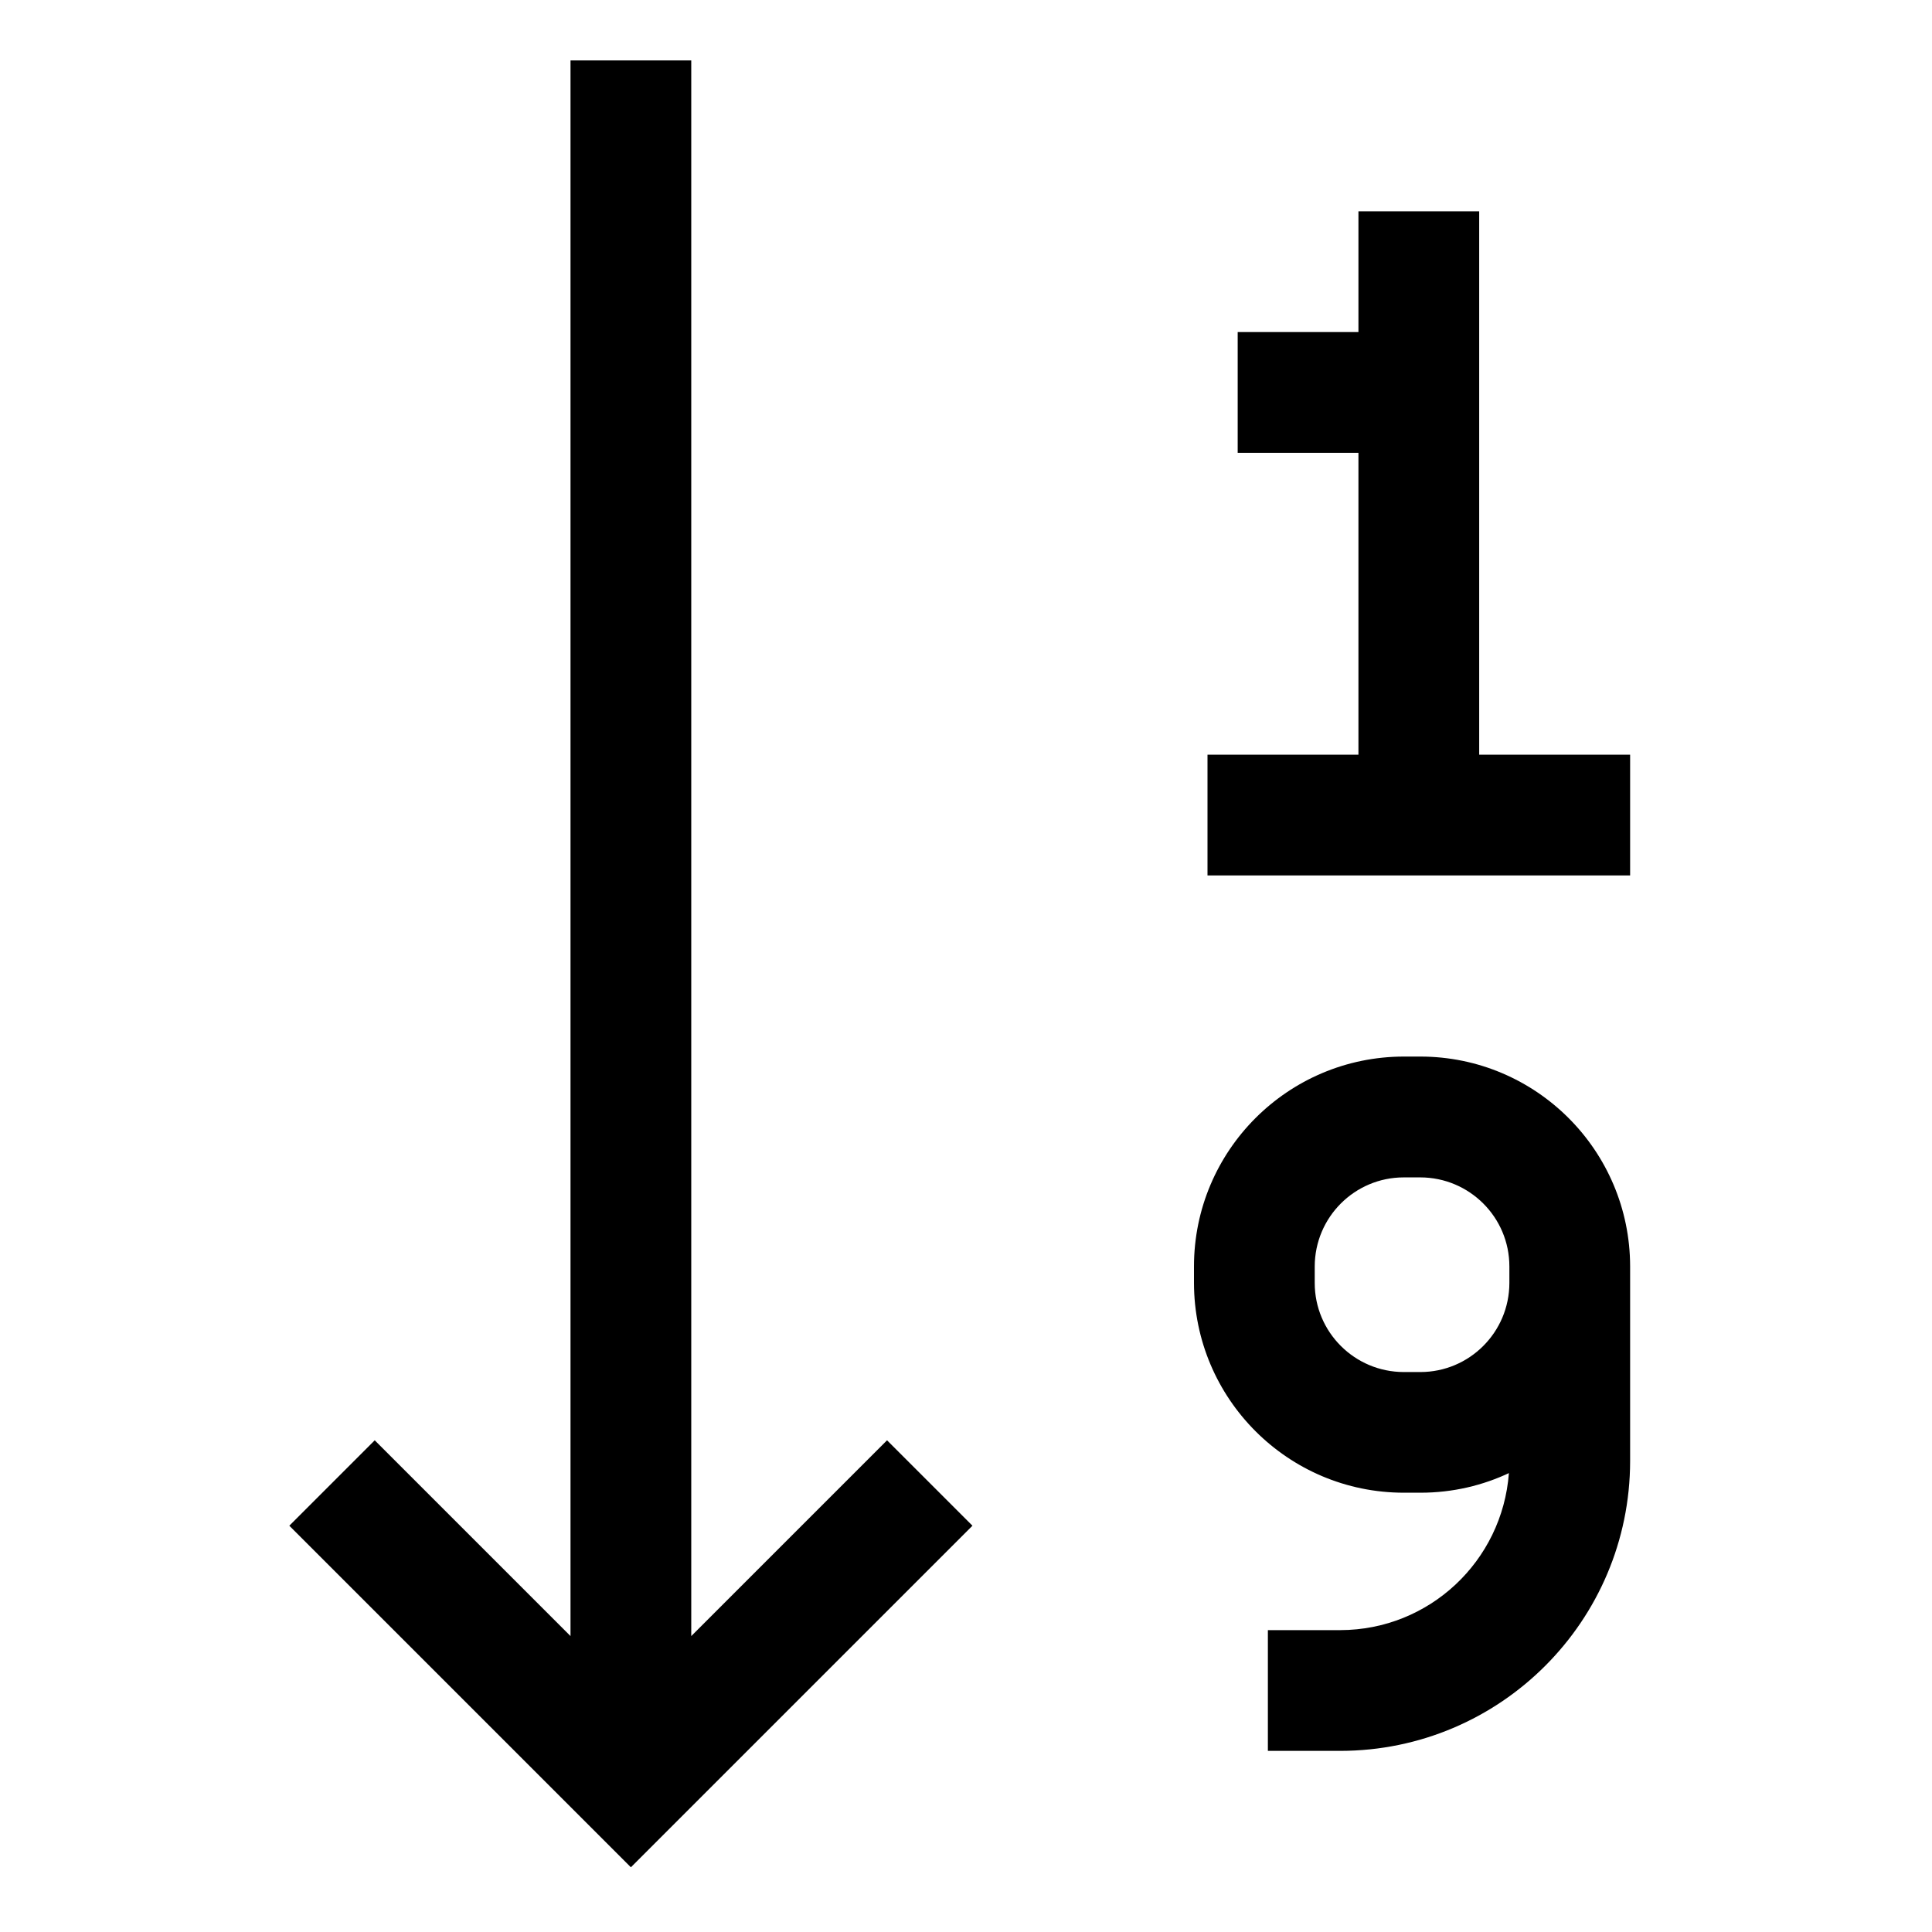
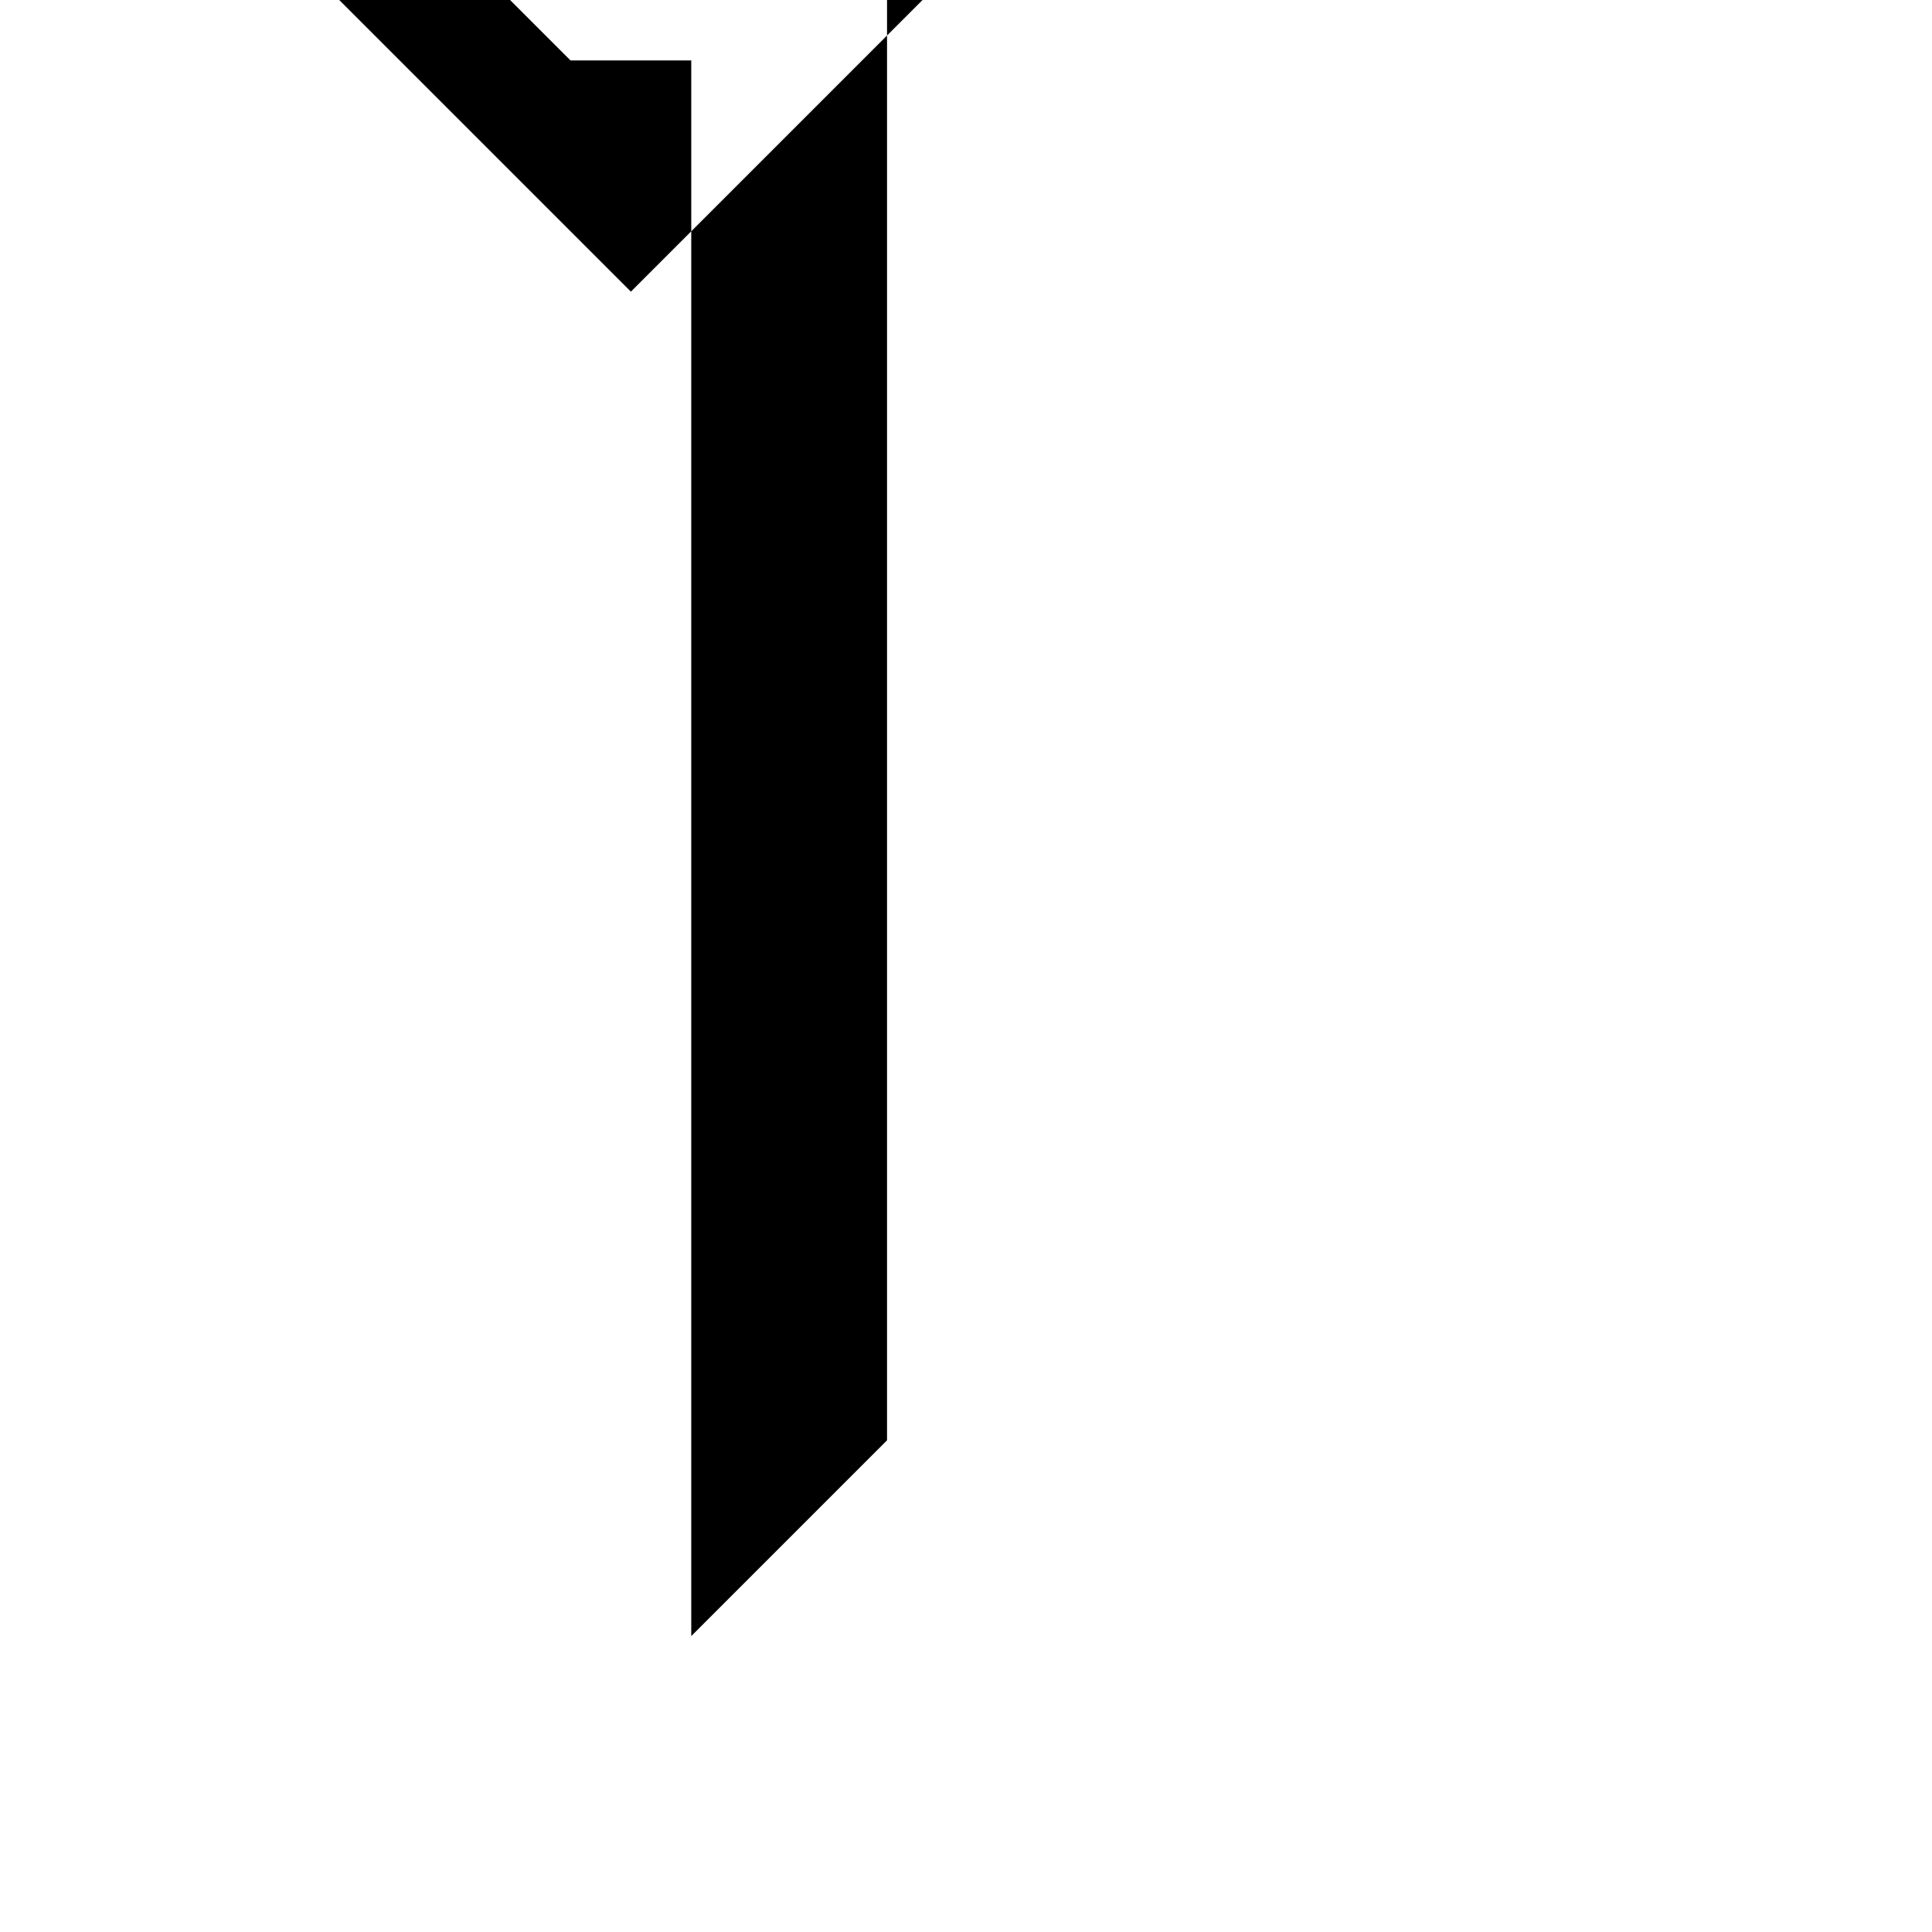
<svg xmlns="http://www.w3.org/2000/svg" version="1.1" width="24" height="24" viewBox="0 0 24 24">
  <title>sort-numeric-down</title>
-   <path d="M11.019 17.892l-2.432 2.432v-19.573h-1.5v19.573l-2.432-2.432-1.061 1.061 4.243 4.243 4.243-4.243-1.061-1.061z" />
-   <path d="M18.375 9.375v-6.75h-1.5v1.5h-1.5v1.5h1.5v3.75h-1.875v1.5h5.25v-1.5h-1.875z" />
-   <path d="M17.644 13.125h-0.206c-1.439 0.002-2.605 1.168-2.606 2.606v0.206c0.002 1.439 1.168 2.605 2.606 2.606h0.206c0.001 0 0.001 0 0.002 0 0.399 0 0.777-0.090 1.114-0.251l-0.016 0.007c-0.081 1.093-0.988 1.949-2.094 1.951h-0.9v1.5h0.9c1.987-0.002 3.598-1.613 3.6-3.6v-2.419c-0.002-1.439-1.168-2.605-2.606-2.606h-0zM17.644 17.044h-0.206c-0.611-0.001-1.106-0.496-1.106-1.106v-0.206c0.001-0.611 0.496-1.106 1.106-1.106h0.206c0.611 0.001 1.106 0.496 1.106 1.106v0.206c-0.001 0.611-0.496 1.106-1.106 1.106h-0z" />
+   <path d="M11.019 17.892l-2.432 2.432v-19.573h-1.5l-2.432-2.432-1.061 1.061 4.243 4.243 4.243-4.243-1.061-1.061z" />
</svg>